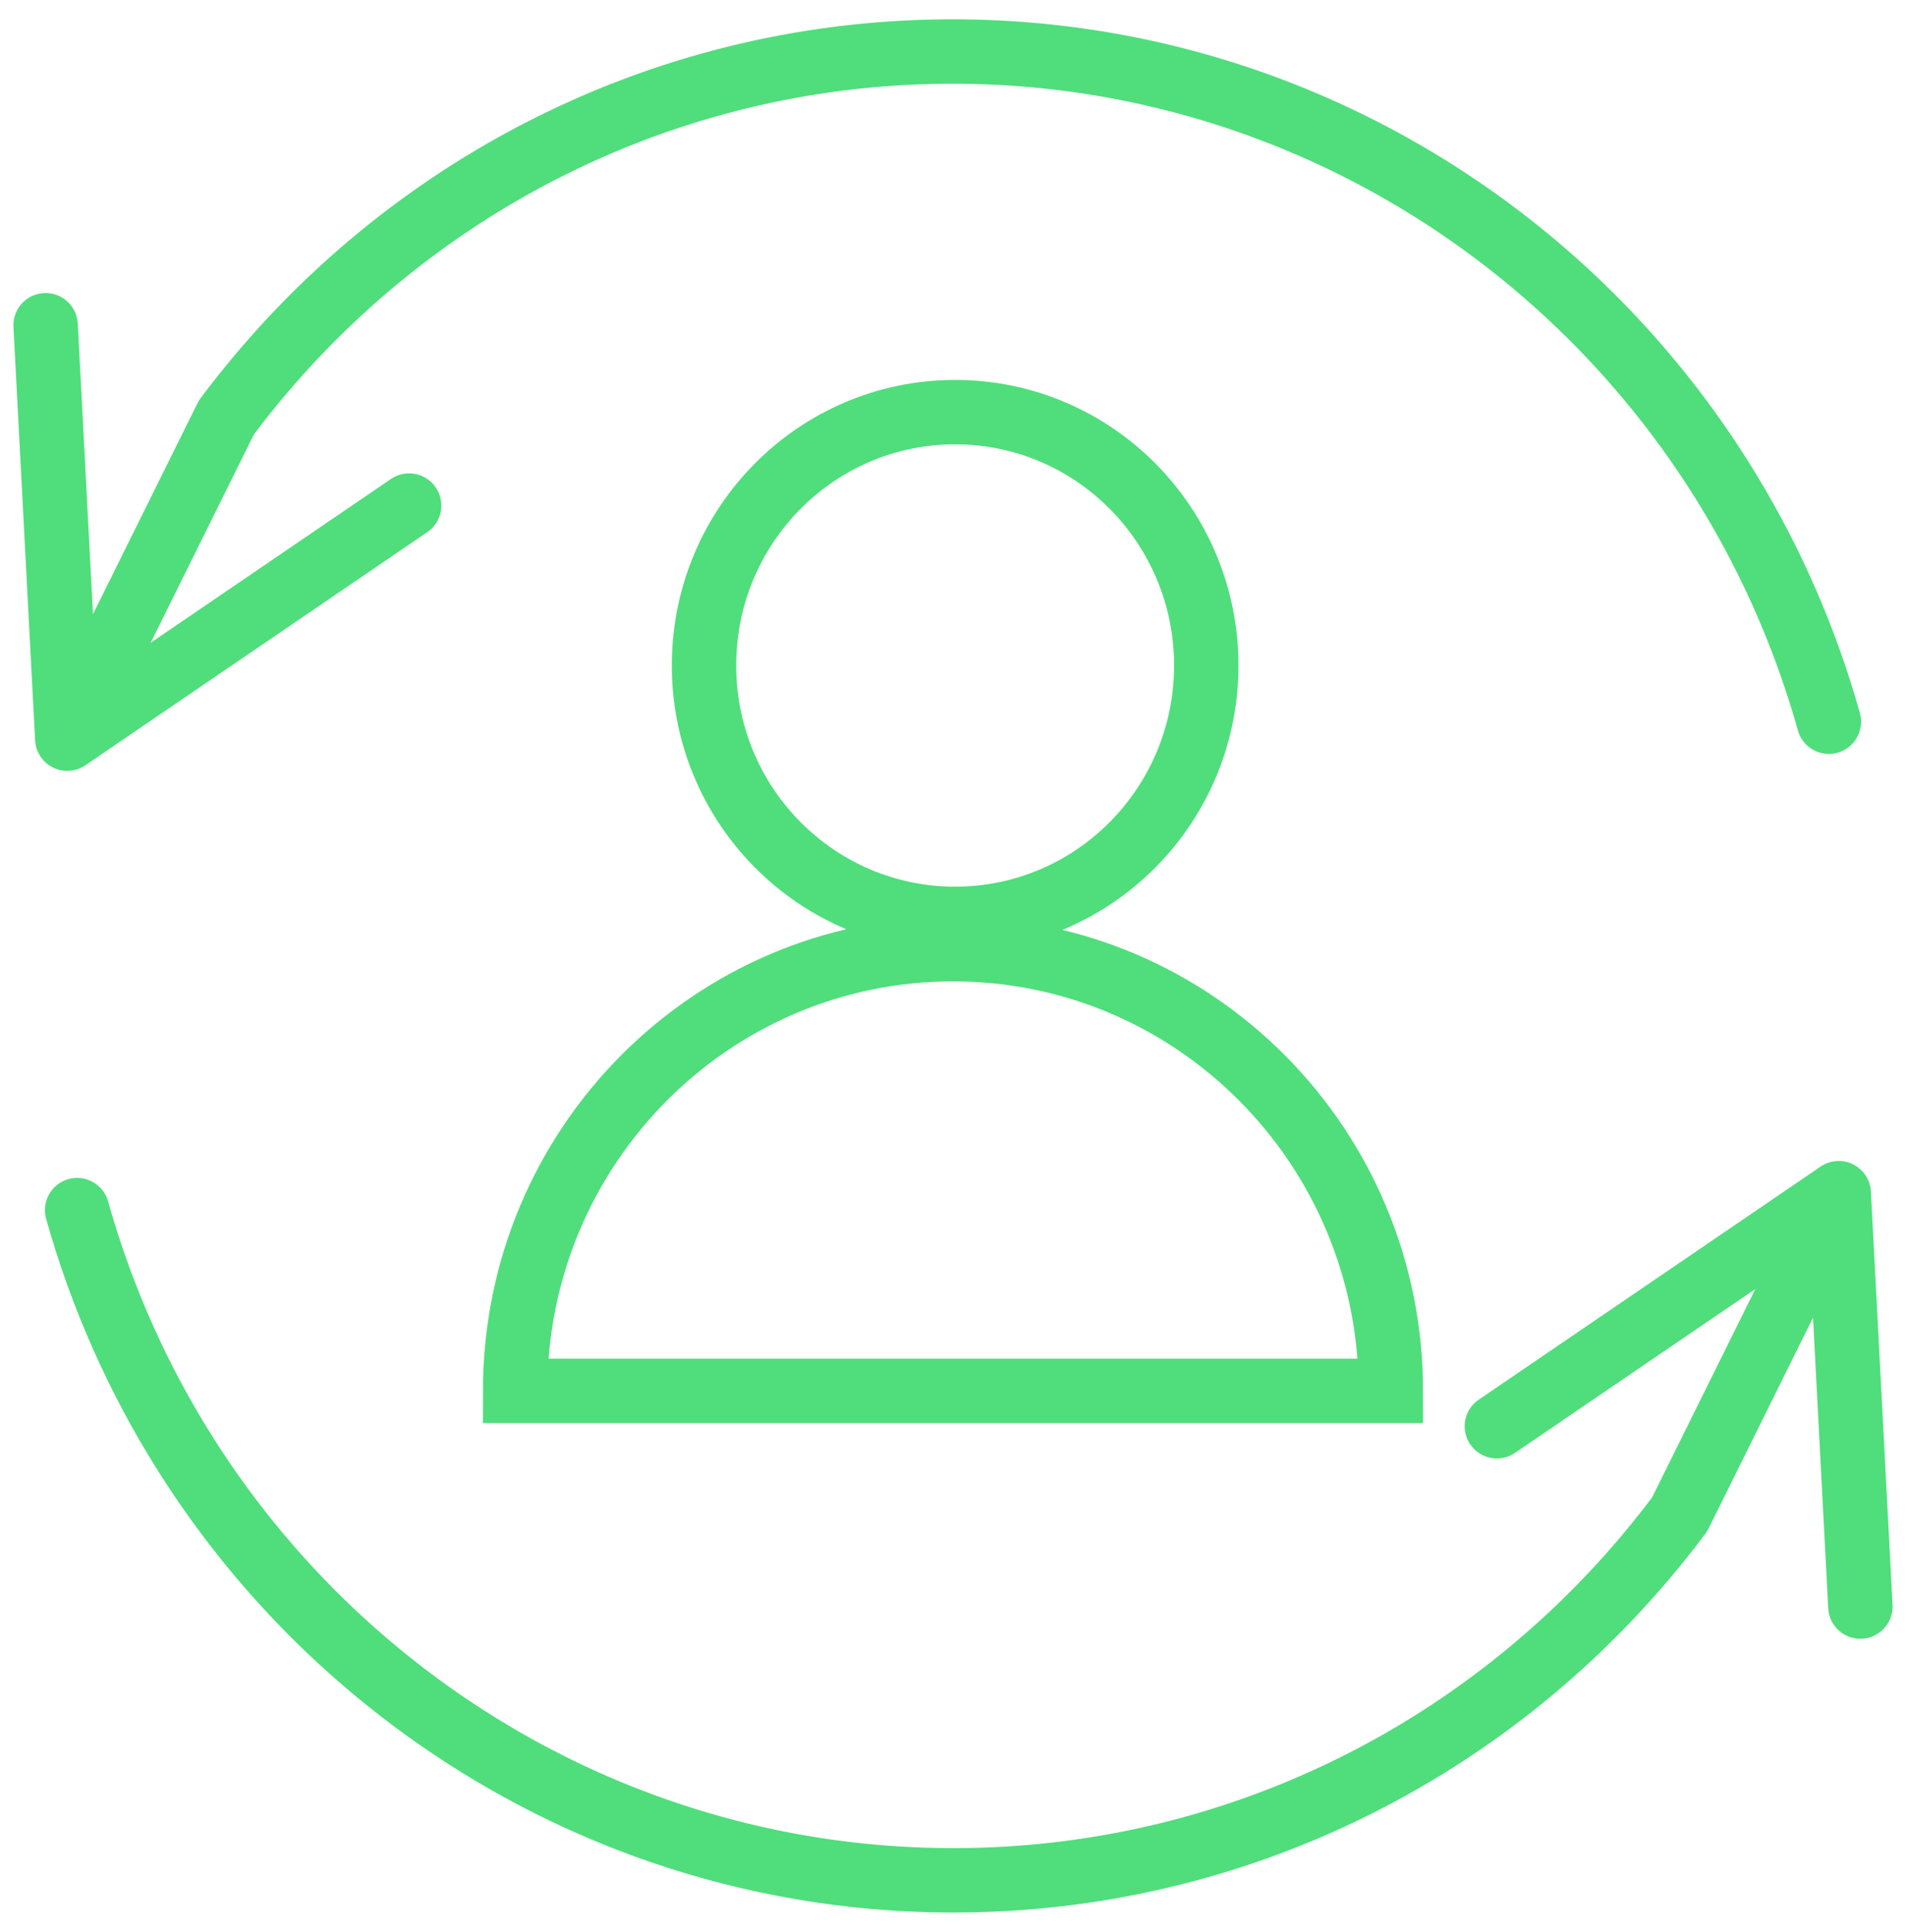
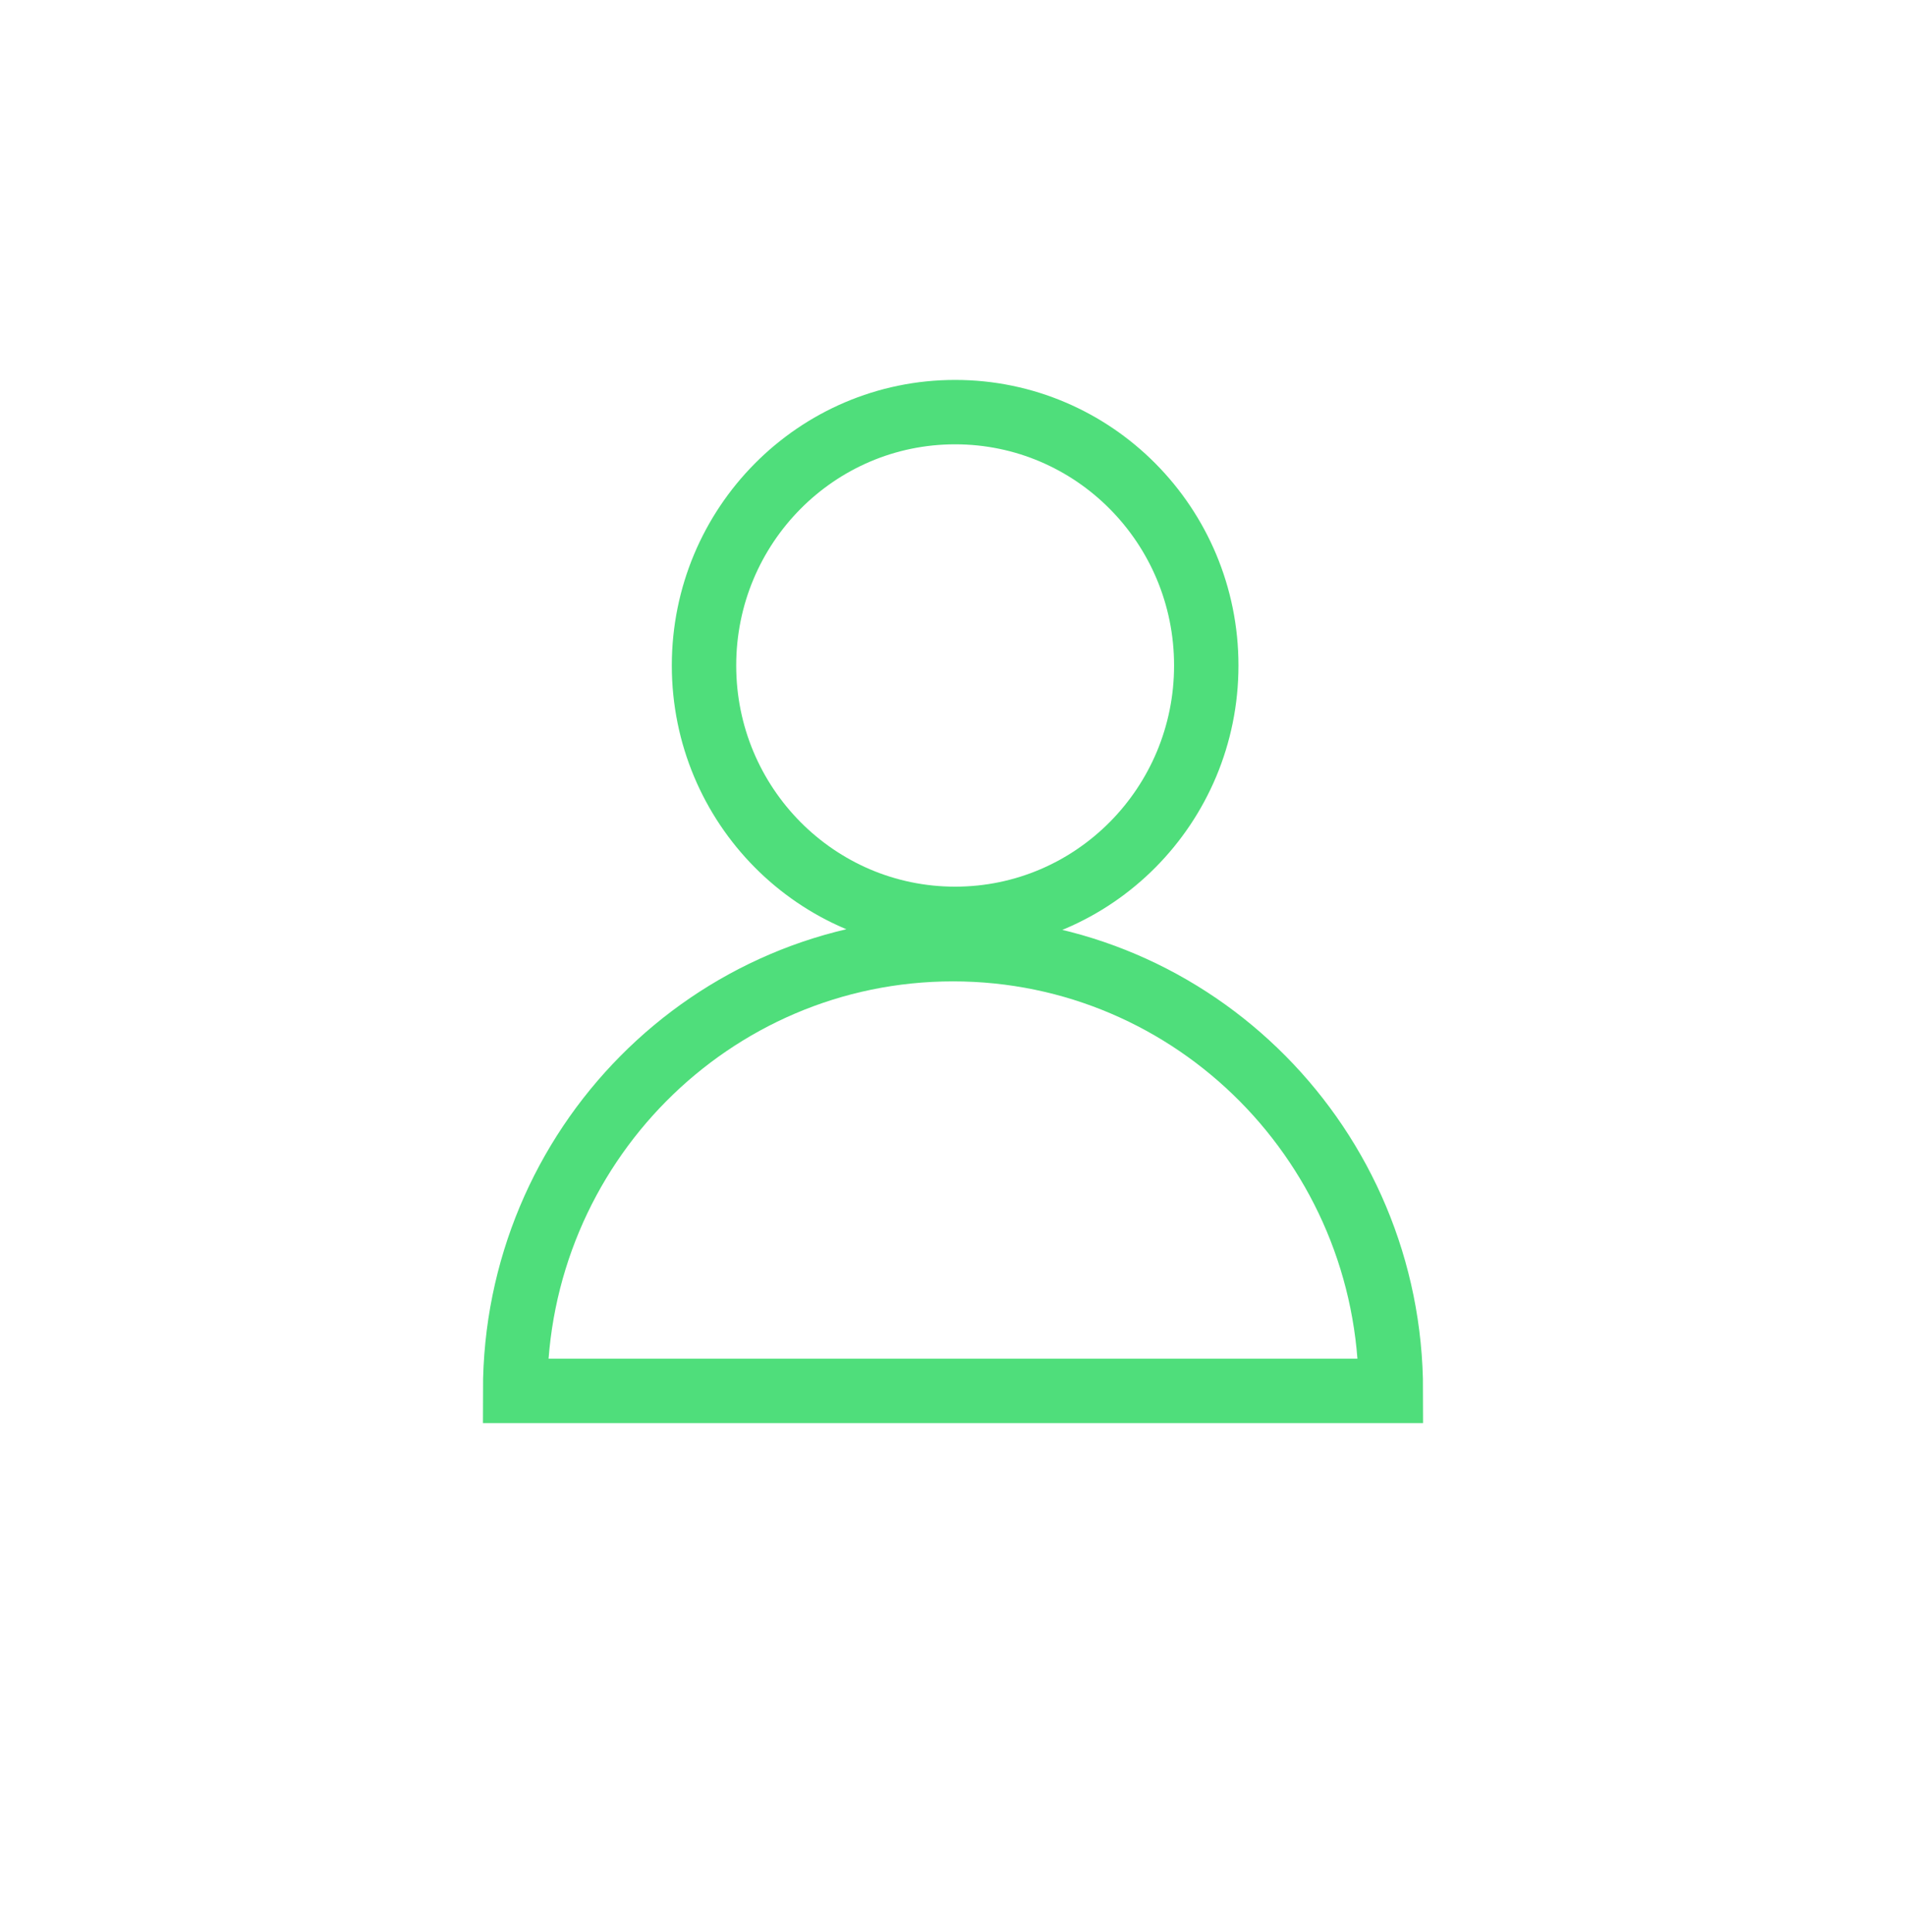
<svg xmlns="http://www.w3.org/2000/svg" width="74" height="75" viewBox="0 0 74 75">
  <g fill="none" fill-rule="evenodd">
-     <path d="M36.985.75c16.463 0 30.768 11.106 35.218 26.911a1.25 1.25 0 1 1-2.406.678C65.647 13.599 52.315 3.25 36.985 3.25c-10.64 0-20.467 4.973-26.89 13.305l-.238.312-4.007 8.088 9.33-6.36a1.25 1.25 0 0 1 1.654.22l.083.109a1.25 1.25 0 0 1-.22 1.654l-.11.083-13.271 9.048a1.25 1.25 0 0 1-1.941-.849l-.012-.119-.84-16.04a1.25 1.25 0 0 1 2.484-.259l.013.127.59 11.276 4.06-8.195a1.25 1.25 0 0 1 .12-.193C14.67 6.262 25.377.75 36.985.75zM37.015 74.25c-16.463 0-30.768-11.106-35.218-26.911a1.25 1.25 0 1 1 2.406-.678c4.15 14.74 17.482 25.089 32.812 25.089 10.64 0 20.467-4.973 26.89-13.305l.238-.312 4.007-8.088-9.33 6.36a1.25 1.25 0 0 1-1.654-.22l-.083-.109a1.25 1.25 0 0 1 .22-1.654l.11-.083 13.271-9.048a1.25 1.25 0 0 1 1.941.849l.012.119.84 16.04a1.25 1.25 0 0 1-2.484.259l-.013-.127-.59-11.276-4.06 8.195a1.25 1.25 0 0 1-.12.193C59.33 68.738 48.623 74.25 37.015 74.25z" fill="#4FDE7B" fill-rule="nonzero" />
    <g stroke="#4FDE7B" stroke-width="2.5">
      <path d="M46.833 25.837c0 5.432-4.365 9.836-9.75 9.836s-9.75-4.404-9.75-9.836c0-5.434 4.365-9.837 9.75-9.837s9.75 4.403 9.75 9.837M37 36.85c-9.389 0-17 7.678-17 17.15h34c0-9.472-7.611-17.15-17-17.15" />
    </g>
  </g>
</svg>